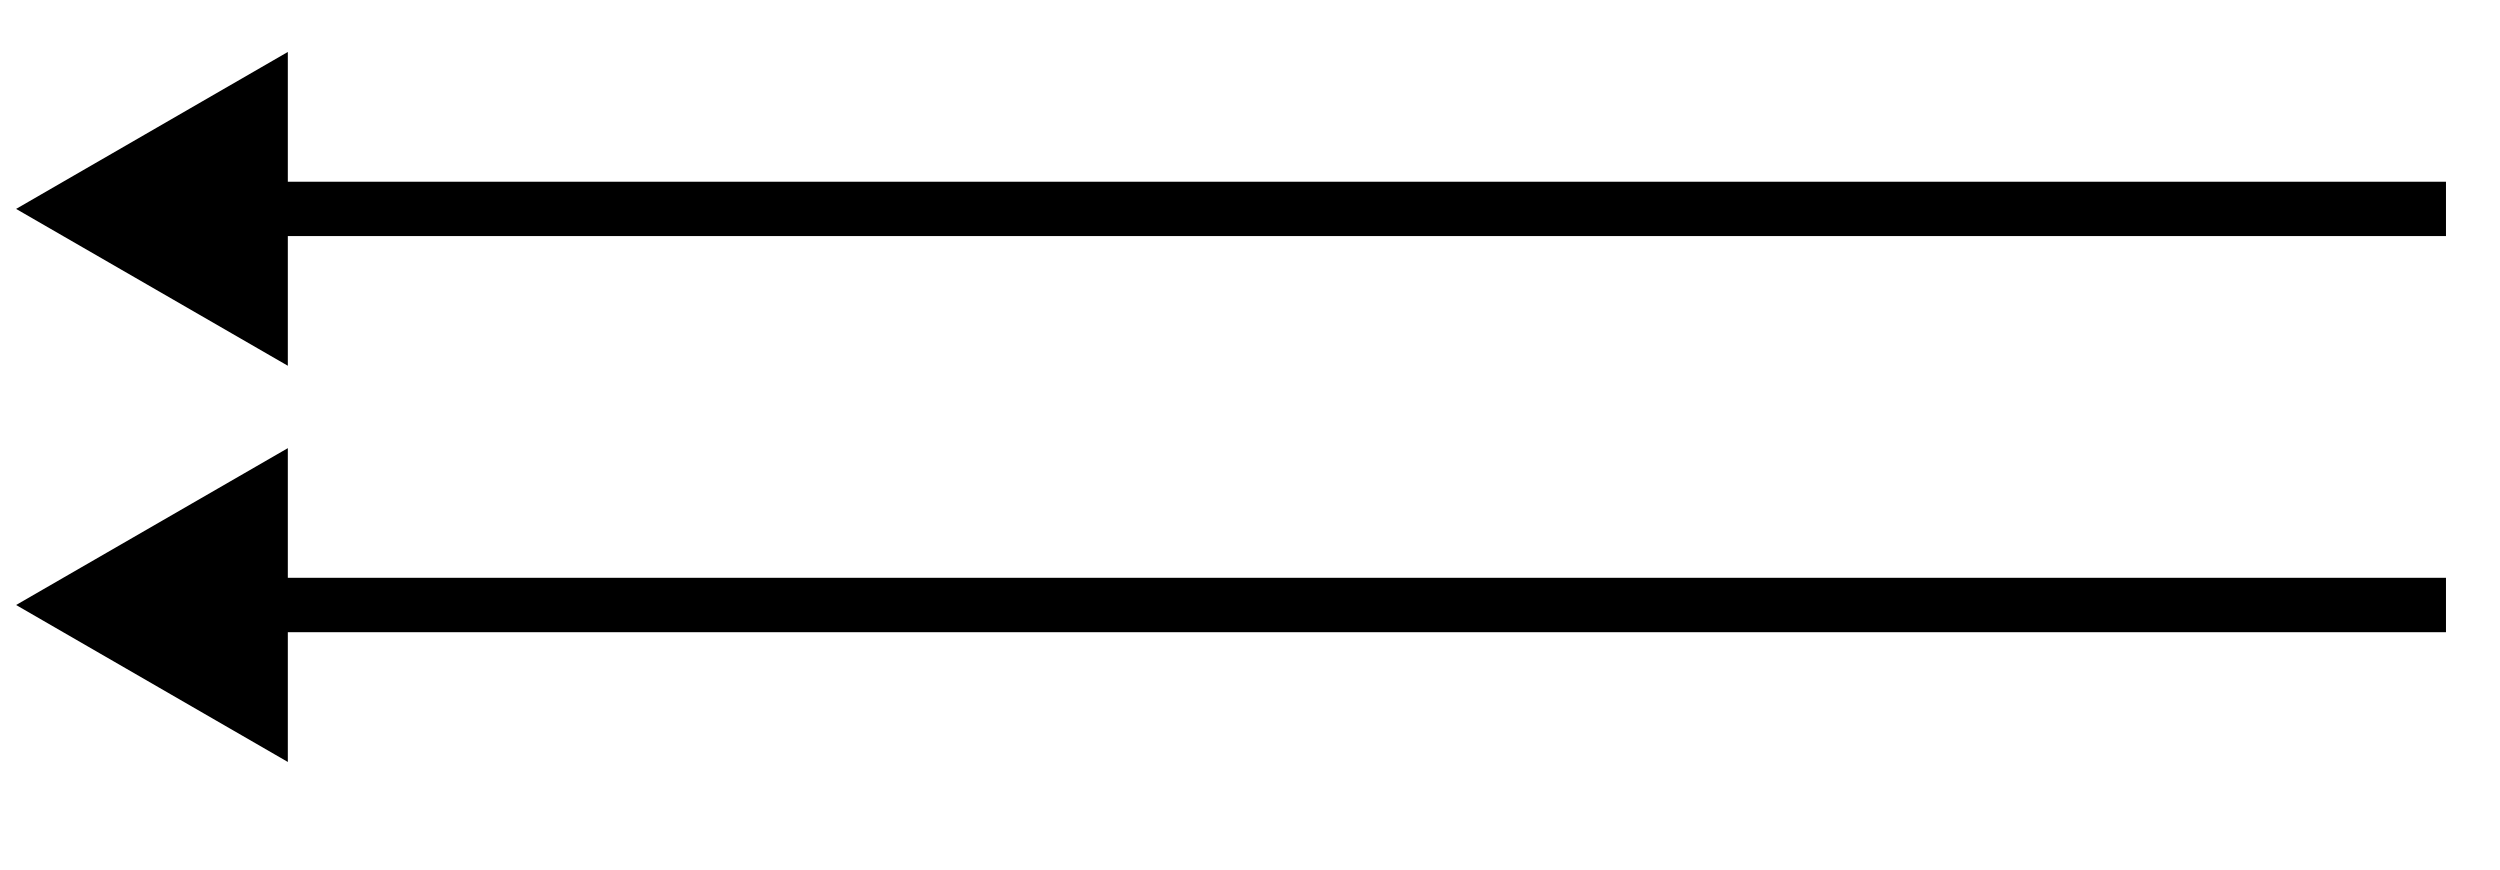
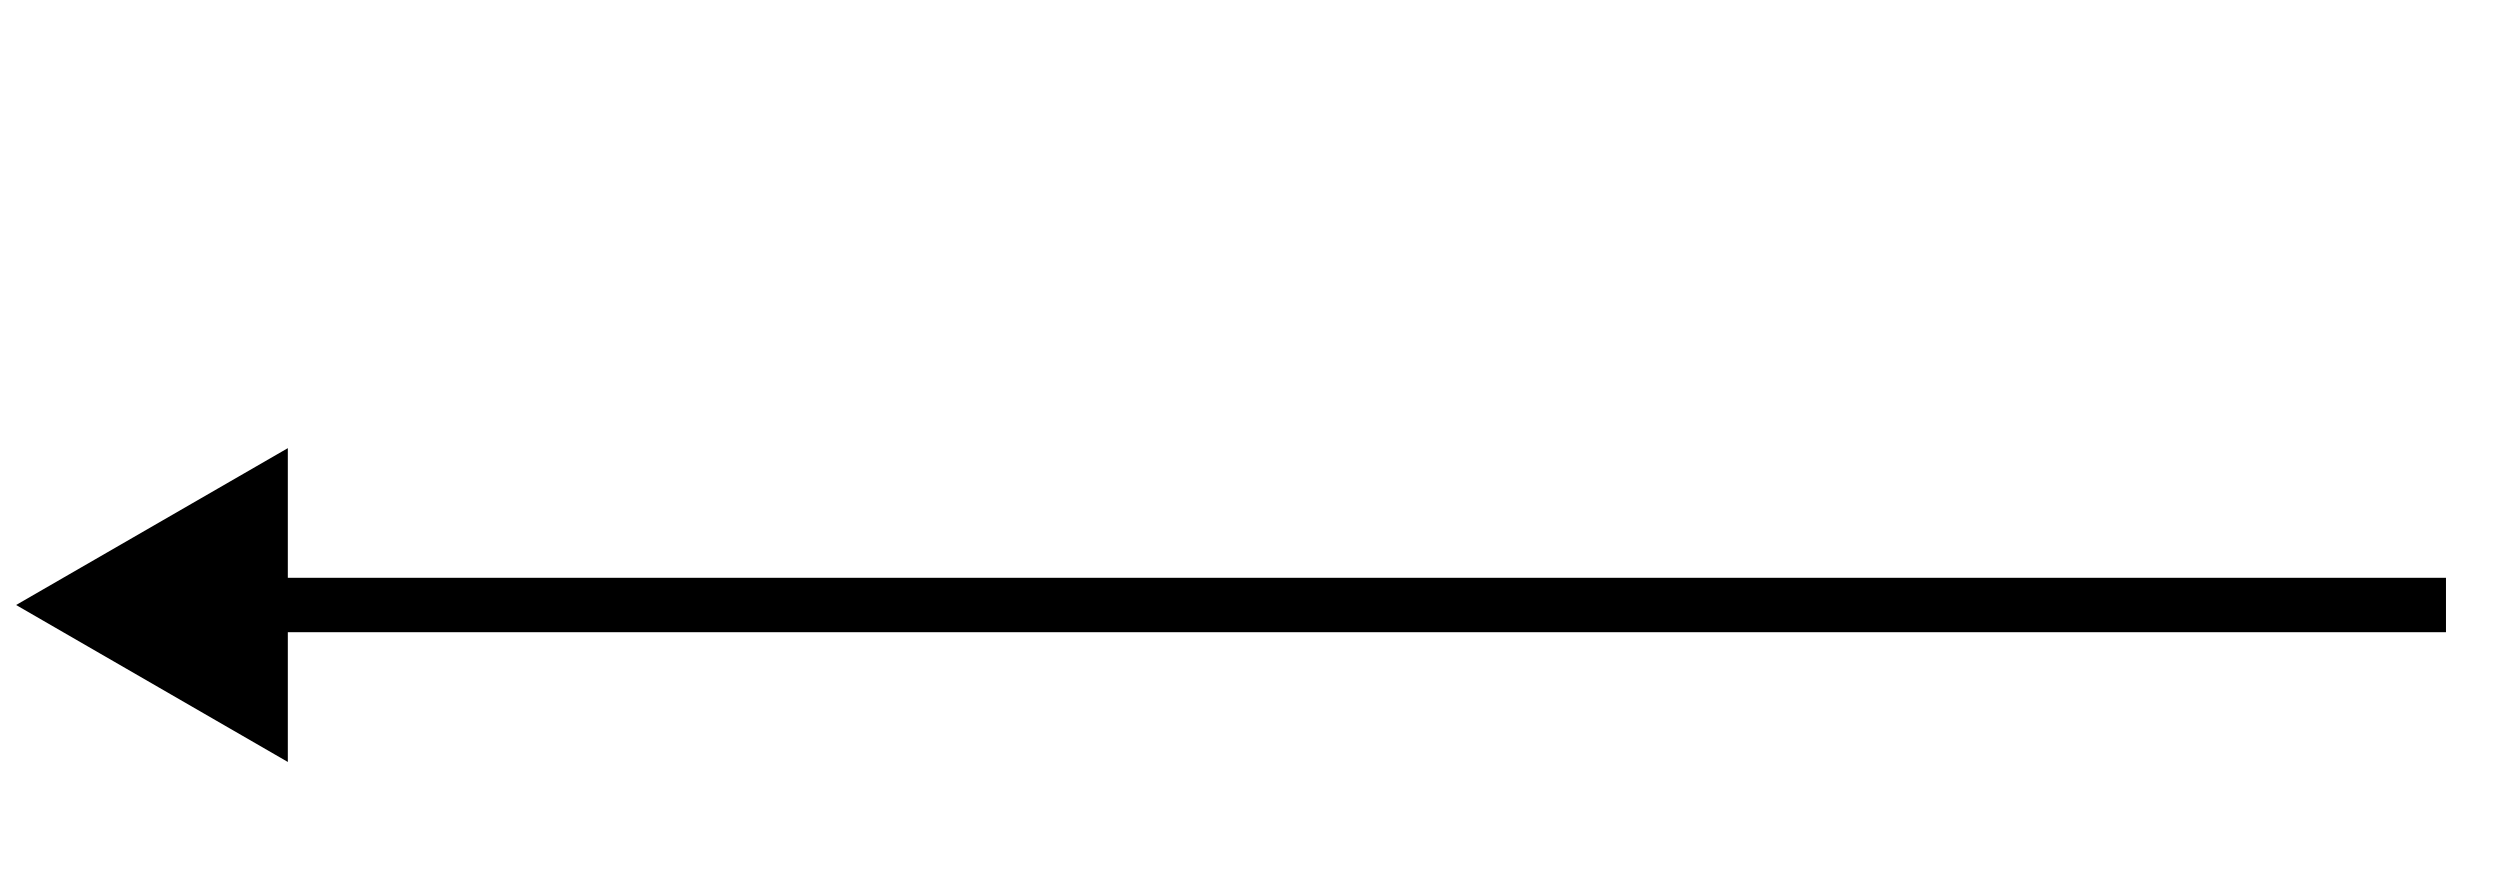
<svg xmlns="http://www.w3.org/2000/svg" width="23" height="8" viewBox="0 0 23 8" fill="none">
-   <path d="M0.148 5.566L2.648 7.01V4.123L0.148 5.566ZM2.398 5.816L22.503 5.816V5.316L2.398 5.316V5.816Z" fill="black" />
-   <path d="M0.148 1.922L2.648 3.365V0.478L0.148 1.922ZM2.398 2.172L22.503 2.172V1.672L2.398 1.672V2.172Z" fill="black" />
+   <path d="M0.148 5.566L2.648 7.01V4.123L0.148 5.566M2.398 5.816L22.503 5.816V5.316L2.398 5.316V5.816Z" fill="black" />
</svg>